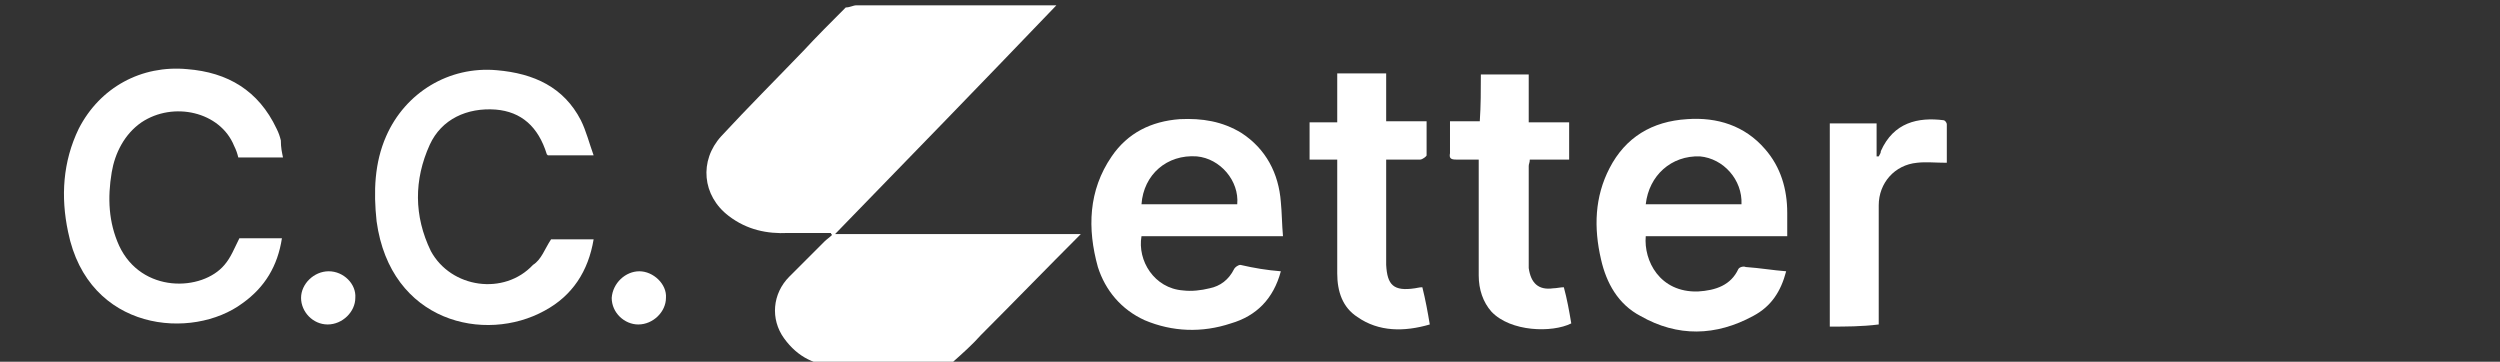
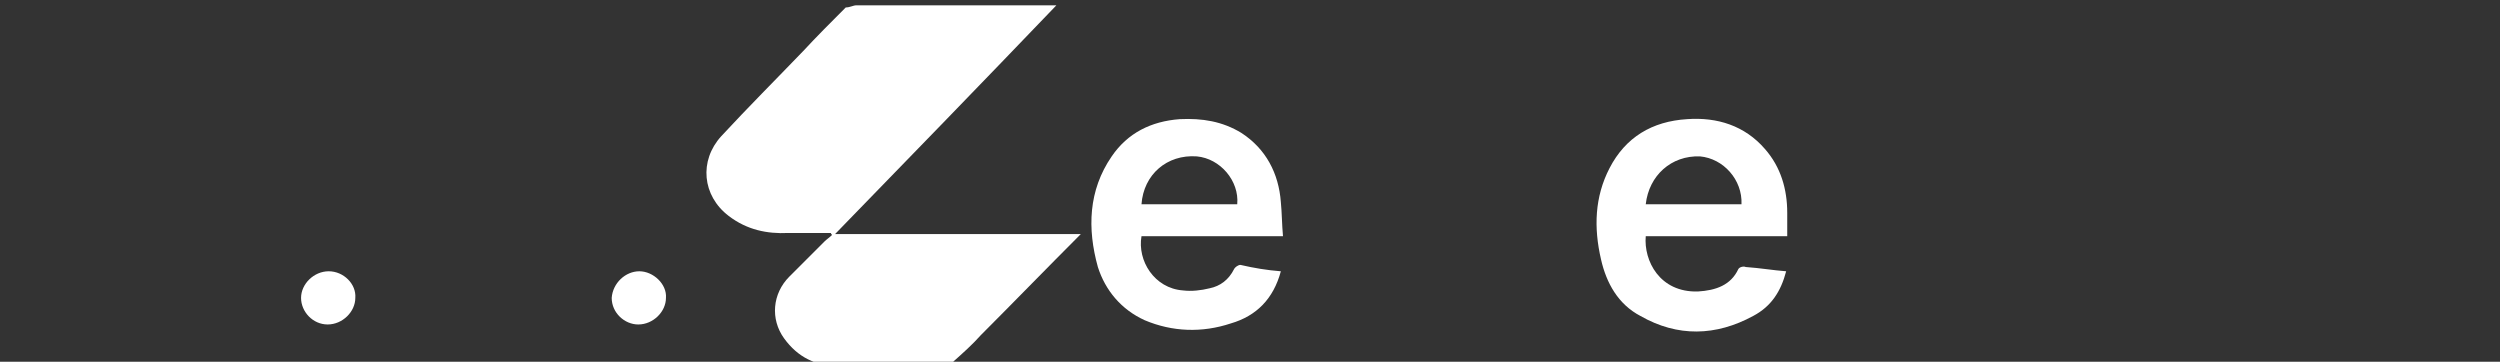
<svg xmlns="http://www.w3.org/2000/svg" version="1.1" id="Layer_1" x="0px" y="0px" viewBox="0 0 235 34" style="enable-background:new 0 0 235 34;" xml:space="preserve">
  <rect x="0" y="0" width="235" height="34" fill="#333333" stroke="none" />
  <style type="text/css">
	.st0{fill:#FFFFFF;}
</style>
  <g>
    <path class="st0" d="M101.6,22c-3.2,3.2-6.3,6.4-9.4,9.5c-0.8,0.9-1.7,1.7-2.6,2.5c-0.2,0.2-0.6,0.4-1,0.4c-3.3,0-6.6,0.1-9.8,0   c-2.1,0-3.8-0.8-5.1-2.6s-1.1-4.2,0.5-5.8c1.1-1.1,2.2-2.2,3.3-3.3c0.2-0.2,0.5-0.4,0.7-0.6c0-0.1-0.1-0.1-0.1-0.2   c-1.3,0-2.7,0-4,0c-2,0.1-3.9-0.3-5.6-1.6c-2.5-1.9-2.8-5.2-0.7-7.5c2.5-2.7,5.2-5.4,7.7-8c1.3-1.4,2.6-2.7,4-4.1   c0.4,0,0.7-0.2,1-0.2c6.1,0,12.2,0,18.3,0c0.1,0,0.2,0,0.5,0C92.4,7.7,85.5,14.8,78.5,22C86.3,22,94,22,101.6,22z" />
    <path class="st0" d="M120.4,25.5c-0.7,2.6-2.3,4.2-4.7,4.9c-2.7,0.9-5.5,0.8-8.1-0.3c-2.2-1-3.7-2.8-4.4-5c-1-3.6-0.9-7.2,1.3-10.4   c1.5-2.2,3.7-3.3,6.4-3.5c2.1-0.1,4,0.2,5.8,1.3c2.3,1.5,3.5,3.8,3.7,6.5c0.1,1,0.1,2.1,0.2,3.2c-2.3,0-4.5,0-6.7,0s-4.4,0-6.6,0   c-0.4,2.3,1.2,4.9,3.9,5.1c0.8,0.1,1.7,0,2.5-0.2c1-0.2,1.8-0.8,2.3-1.8c0.1-0.2,0.4-0.4,0.6-0.4C117.9,25.2,119.1,25.4,120.4,25.5   z M107.3,19.2c3,0,6,0,9,0c0.2-2.2-1.6-4.3-3.8-4.5C109.7,14.5,107.5,16.4,107.3,19.2z" />
    <path class="st0" d="M167.9,25.5c-0.5,1.9-1.4,3.3-3.1,4.2c-3.5,1.9-7.1,2-10.6,0c-2.1-1.1-3.2-3.1-3.7-5.3c-0.7-3-0.6-5.9,0.8-8.6   c1.5-2.9,4-4.4,7.3-4.6c2.8-0.2,5.4,0.6,7.3,2.8c1.5,1.7,2.1,3.8,2.1,6c0,0.7,0,1.4,0,2.2c-4.5,0-8.9,0-13.3,0   c-0.2,2.3,1.3,5.3,4.9,5.2c1.7-0.1,3.1-0.6,3.8-2.1c0.1-0.2,0.5-0.3,0.7-0.2C165.5,25.2,166.6,25.4,167.9,25.5z M154.7,19.2   c3,0,6,0,9,0c0.1-2.3-1.7-4.3-3.9-4.5C157.1,14.6,155,16.5,154.7,19.2z" />
-     <path class="st0" d="M51.8,22.5c1.2,0,2.6,0,4,0c-0.5,3-2,5.3-4.6,6.7c-5.6,3.1-14.5,1.1-15.8-8.4c-0.3-2.8-0.2-5.5,0.9-8   c1.8-4.1,5.9-6.6,10.4-6.2c3.5,0.3,6.3,1.6,7.9,4.7c0.5,1,0.8,2.2,1.2,3.3c-1.5,0-3,0-4.3,0l-0.1-0.1c-0.8-2.6-2.4-4-4.8-4.2   c-2.7-0.2-5.1,0.9-6.2,3.3c-1.5,3.3-1.5,6.7,0.1,10c1.9,3.5,6.9,4.2,9.6,1.3C50.9,24.4,51.2,23.4,51.8,22.5z" />
-     <path class="st0" d="M26.6,14.8c-1.4,0-2.8,0-4.2,0c-0.1-0.4-0.2-0.7-0.4-1.1c-1.3-3.2-5.7-4.2-8.7-2.2c-1.6,1.1-2.5,2.9-2.8,4.7   c-0.4,2.4-0.3,4.7,0.7,6.9c2.1,4.5,7.8,4.3,9.9,1.8c0.6-0.7,0.9-1.5,1.4-2.5c1.1,0,2.6,0,4,0c-0.4,2.6-1.6,4.6-3.7,6.1   C18.1,32,8.3,31.2,6.4,21.8c-0.7-3.3-0.5-6.6,1-9.7c2-3.9,5.9-6,10.2-5.6c3.8,0.3,6.7,2,8.4,5.6c0.2,0.4,0.3,0.7,0.4,1.1   C26.4,13.9,26.5,14.3,26.6,14.8z" />
-     <path class="st0" d="M133.7,27c0.3,1.2,0.5,2.3,0.7,3.5c-2.4,0.7-4.8,0.7-6.8-0.7c-1.4-0.9-1.9-2.4-1.9-4.1c0-3.3,0-6.5,0-9.9   c0-0.3,0-0.5,0-0.8c-0.9,0-1.8,0-2.6,0c0-1.2,0-2.3,0-3.5c0.8,0,1.7,0,2.6,0c0-1.6,0-3,0-4.6c1.5,0,3,0,4.6,0c0,1.5,0,3,0,4.5   c1.3,0,2.5,0,3.8,0c0,1.1,0,2.1,0,3.2c0,0.1-0.4,0.4-0.6,0.4c-1,0-2.1,0-3.2,0c0,0.3,0,0.6,0,0.7c0,2.9,0,5.8,0,8.8   c0,0.1,0,0.2,0,0.4c0.1,1.9,0.7,2.5,2.7,2.2C133.1,27.1,133.4,27,133.7,27z" />
-     <path class="st0" d="M139.2,7c1.5,0,3,0,4.5,0c0,1.5,0,3,0,4.5c1.3,0,2.5,0,3.8,0c0,1.2,0,2.3,0,3.5c-1.2,0-2.4,0-3.7,0   c0,0.3-0.1,0.4-0.1,0.6c0,3.1,0,6.1,0,9.1c0,0.2,0,0.3,0,0.5c0.2,1.4,0.9,2.1,2.3,1.9c0.3,0,0.7-0.1,1-0.1c0.3,1.1,0.5,2.2,0.7,3.4   c-1.8,0.9-5.7,0.8-7.5-1.1c-0.8-0.9-1.2-2.1-1.2-3.4c0-3.4,0-6.6,0-10c0-0.3,0-0.5,0-0.9c-0.7,0-1.5,0-2.1,0   c-0.5,0-0.7-0.1-0.6-0.6c0-0.9,0-1.9,0-3c0.9,0,1.8,0,2.8,0C139.2,9.9,139.2,8.5,139.2,7z" />
-     <path class="st0" d="M172,30.7c0-6.3,0-12.7,0-19.1c1.4,0,2.9,0,4.4,0c0,1,0,2.1,0,3.1c0.1,0,0.1,0,0.2,0c0.1-0.2,0.2-0.3,0.2-0.5   c1.2-2.7,3.5-3.2,5.9-2.9c0.1,0,0.3,0.2,0.3,0.4c0,1.2,0,2.5,0,3.6c-1,0-2-0.1-2.8,0c-2.1,0.2-3.6,1.9-3.6,4c0,3.5,0,7,0,10.5   c0,0.3,0,0.5,0,0.7C175,30.7,173.5,30.7,172,30.7z" />
    <path class="st0" d="M60.1,25.5c1.3,0,2.6,1.2,2.5,2.5c0,1.3-1.2,2.5-2.6,2.5c-1.3,0-2.5-1.1-2.5-2.5   C57.6,26.6,58.8,25.5,60.1,25.5z" />
    <path class="st0" d="M28.3,28c0-1.3,1.2-2.5,2.6-2.5s2.6,1.2,2.5,2.5c0,1.3-1.2,2.5-2.6,2.5C29.4,30.5,28.3,29.3,28.3,28z" />
  </g>
</svg>